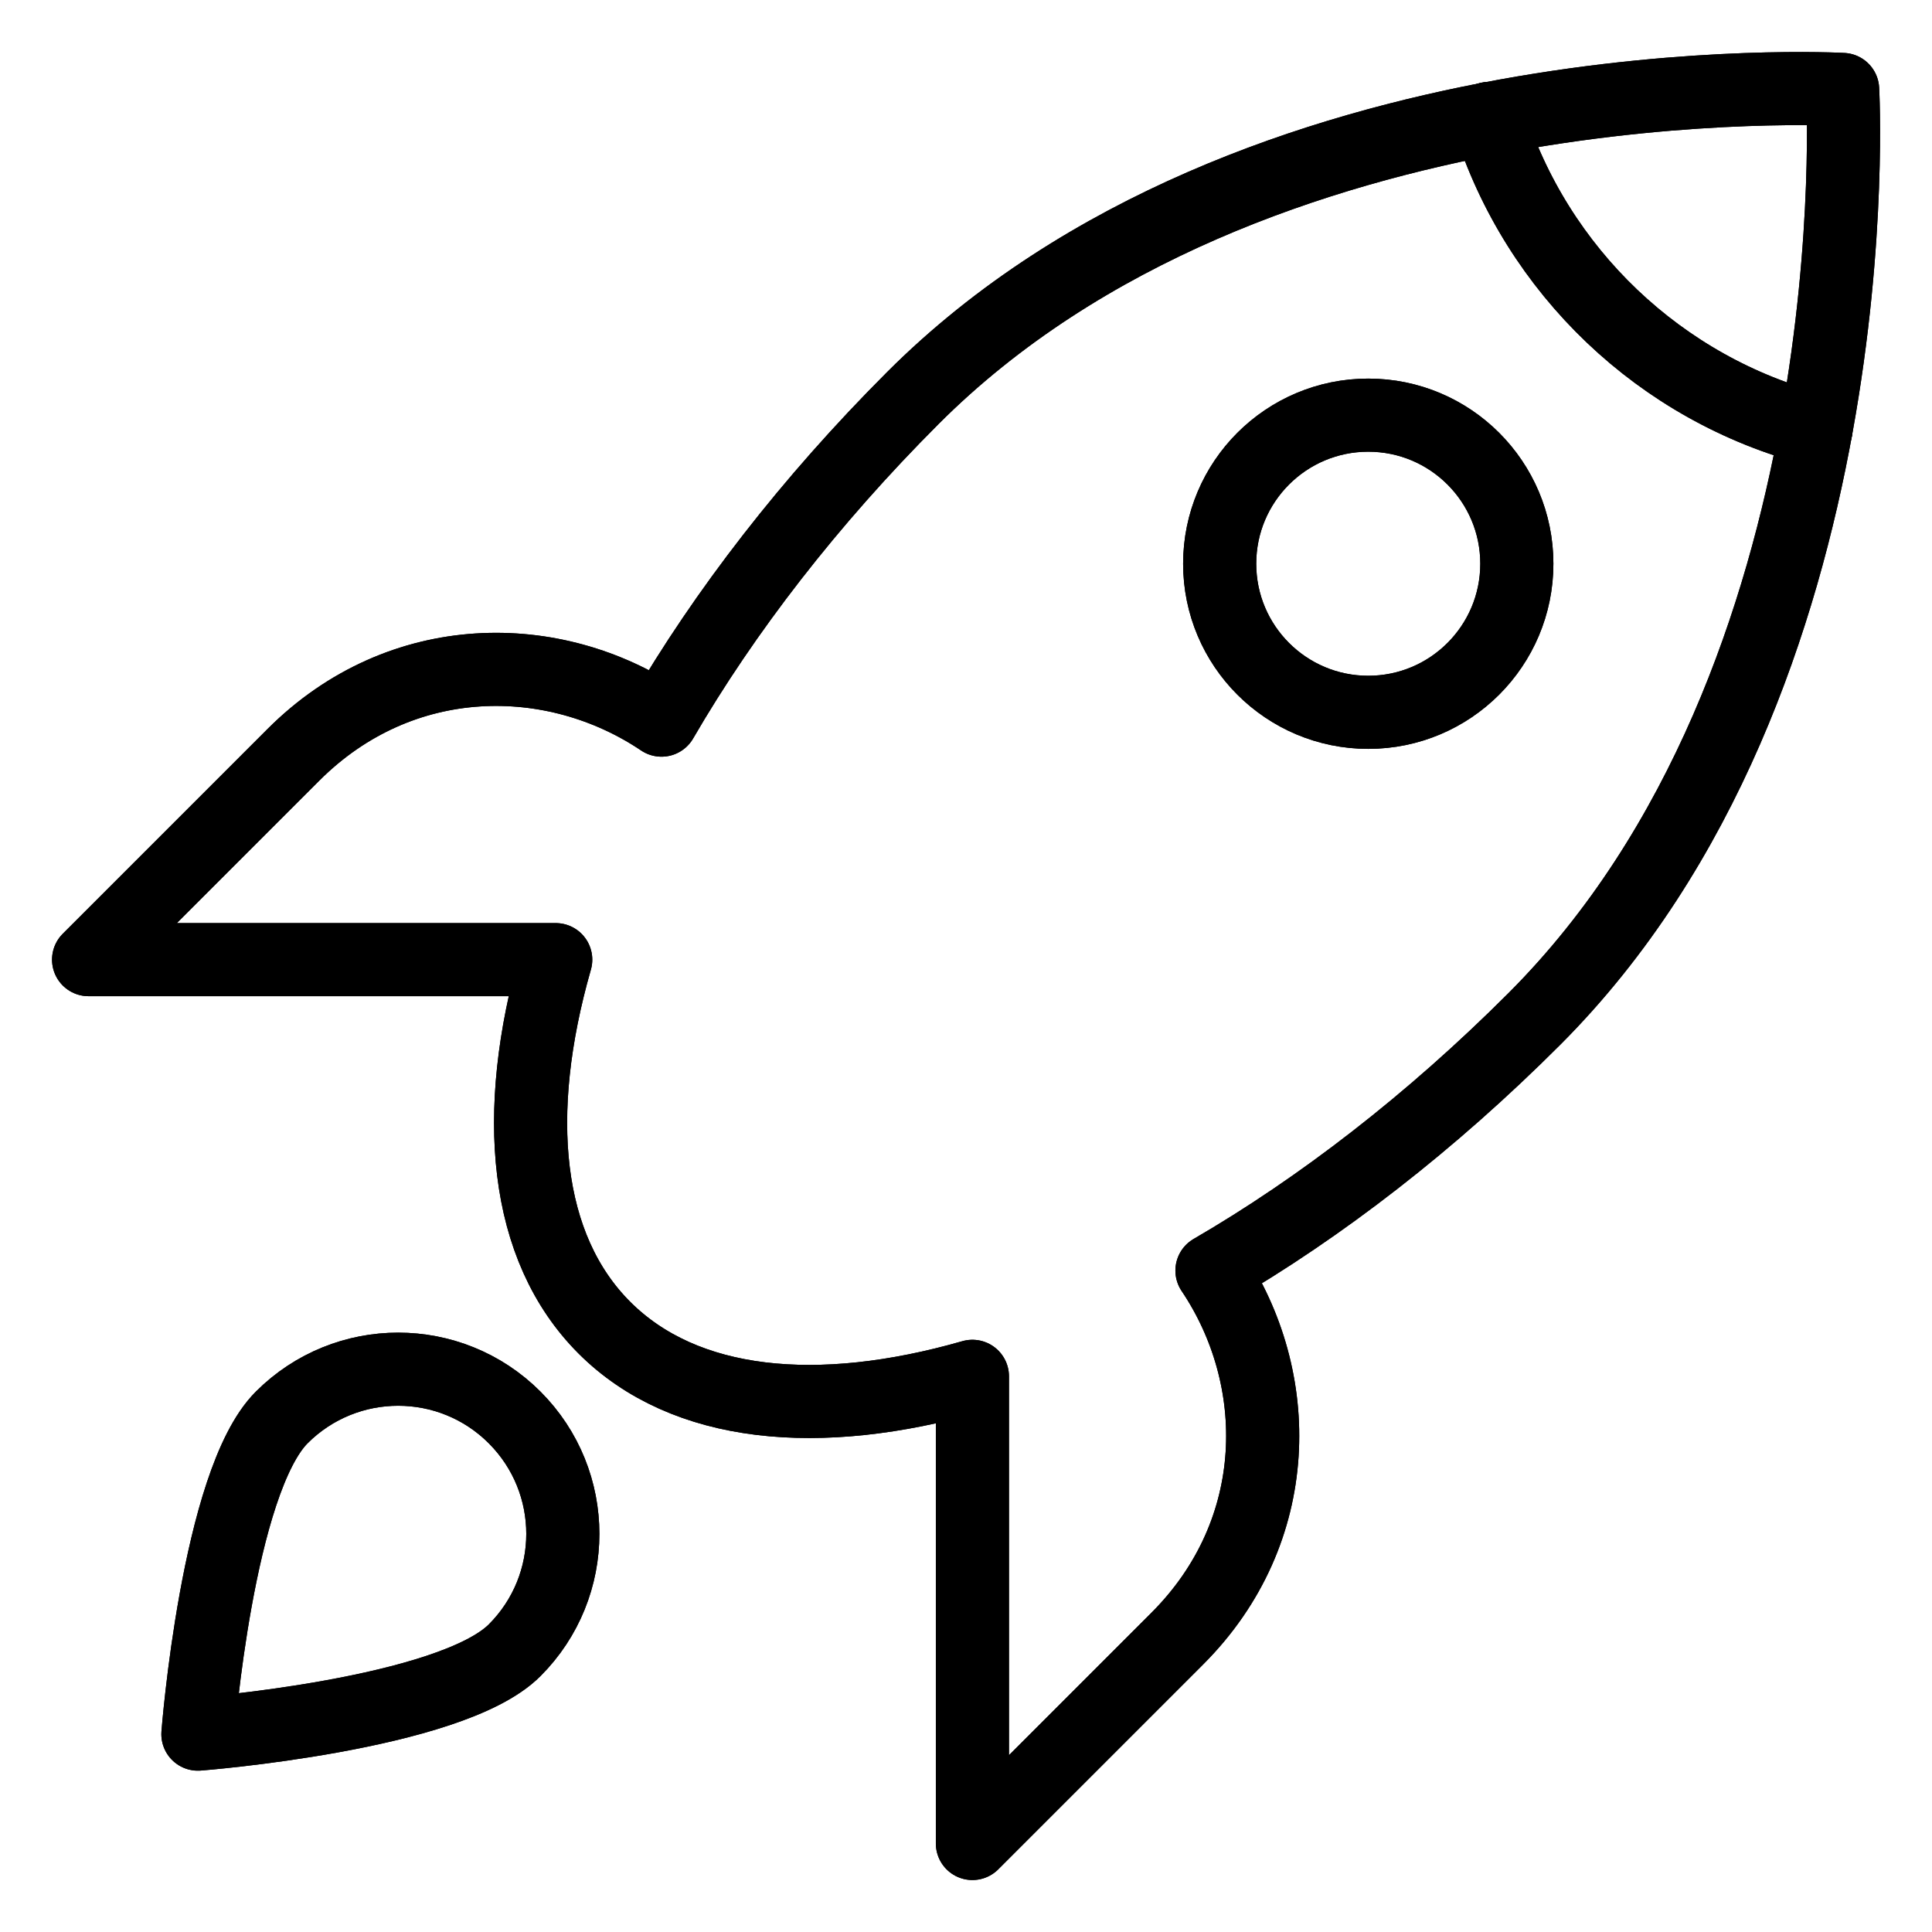
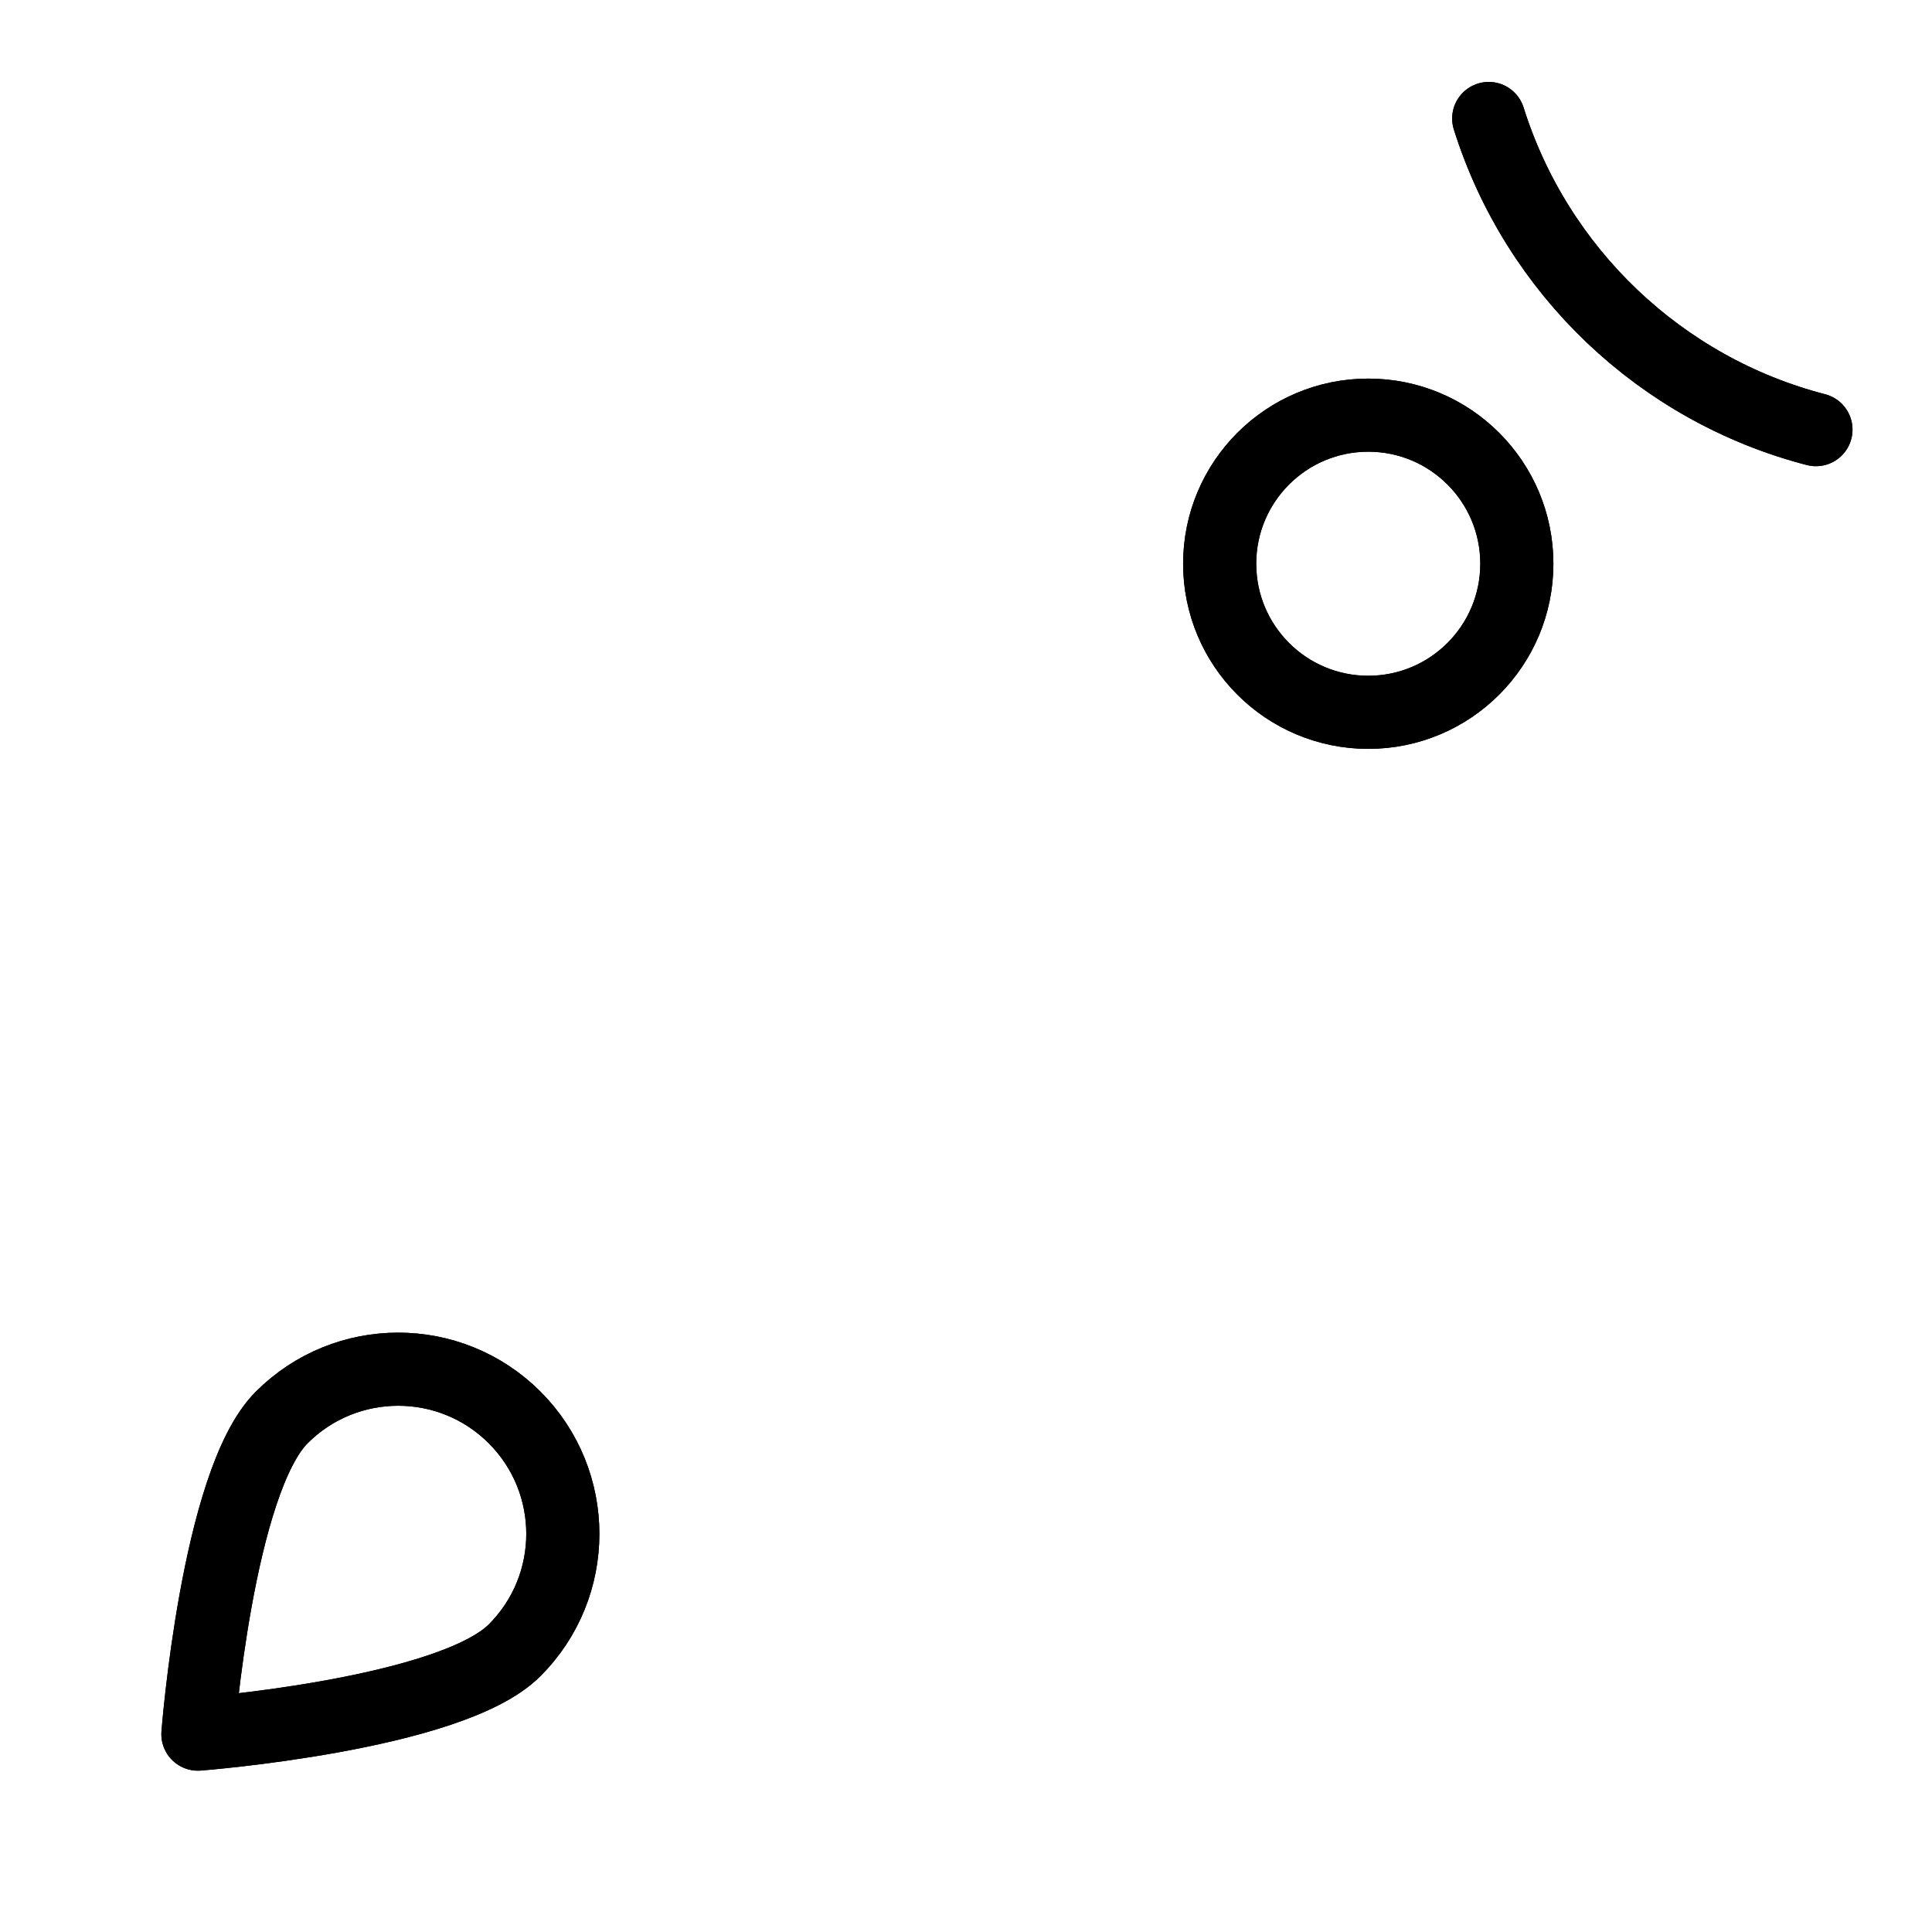
<svg xmlns="http://www.w3.org/2000/svg" width="800px" height="800px" version="1.1" viewBox="144 144 512 512">
  <g fill="none" stroke="#000000" stroke-linecap="round" stroke-linejoin="round" stroke-miterlimit="10" stroke-width="2">
-     <path transform="matrix(9.689 0 0 9.689 148.09 148.09)" d="m31.778 44.397-5.603 5.603v-12.777c-4.214 1.207-7.873 0.862-10.066-1.331-2.193-2.193-2.538-5.852-1.331-10.066l-12.777-4.03e-4 5.603-5.603c2.95-2.95 7.135-2.921 10.067-0.948 1.724-2.969 4.051-5.986 6.877-8.812 9.347-9.348 25.429-8.438 25.429-8.438s0.91 16.081-8.438 25.429c-2.825 2.825-5.843 5.153-8.812 6.877 1.973 2.931 2.001 7.116-0.949 10.066z" />
    <path transform="matrix(9.689 0 0 9.689 148.09 148.09)" d="m41.066 14.997c0 2.244-1.819 4.064-4.064 4.064-2.244 0-4.064-1.819-4.064-4.064 0-2.244 1.819-4.064 4.064-4.064 2.244 0 4.064 1.819 4.064 4.064" />
    <path transform="matrix(9.689 0 0 9.689 148.09 148.09)" d="m13.653 44.716c-1.759 1.759-8.662 2.293-8.662 2.293s0.534-6.903 2.293-8.662 4.61-1.759 6.369 0 1.759 4.61 0 6.369z" />
    <path transform="matrix(9.689 0 0 9.689 148.09 148.09)" d="m40.297 2.819c1.31 4.17 4.7 7.41 8.95 8.51" />
-     <path transform="matrix(9.689 0 0 9.689 148.09 148.09)" d="m31.778 44.397-5.603 5.603v-12.777c-4.214 1.207-7.873 0.862-10.066-1.331-2.193-2.193-2.538-5.852-1.331-10.066l-12.777-4.03e-4 5.603-5.603c2.95-2.95 7.135-2.921 10.067-0.948 1.724-2.969 4.051-5.986 6.877-8.812 9.347-9.348 25.429-8.438 25.429-8.438s0.91 16.081-8.438 25.429c-2.825 2.825-5.843 5.153-8.812 6.877 1.973 2.931 2.001 7.116-0.949 10.066z" />
    <path transform="matrix(9.689 0 0 9.689 148.09 148.09)" d="m41.066 14.997c0 2.244-1.819 4.064-4.064 4.064-2.244 0-4.064-1.819-4.064-4.064 0-2.244 1.819-4.064 4.064-4.064 2.244 0 4.064 1.819 4.064 4.064" />
    <path transform="matrix(9.689 0 0 9.689 148.09 148.09)" d="m13.653 44.716c-1.759 1.759-8.662 2.293-8.662 2.293s0.534-6.903 2.293-8.662 4.61-1.759 6.369 0 1.759 4.61 0 6.369z" />
    <path transform="matrix(9.689 0 0 9.689 148.09 148.09)" d="m40.297 2.819c1.31 4.17 4.7 7.41 8.95 8.51" />
  </g>
</svg>